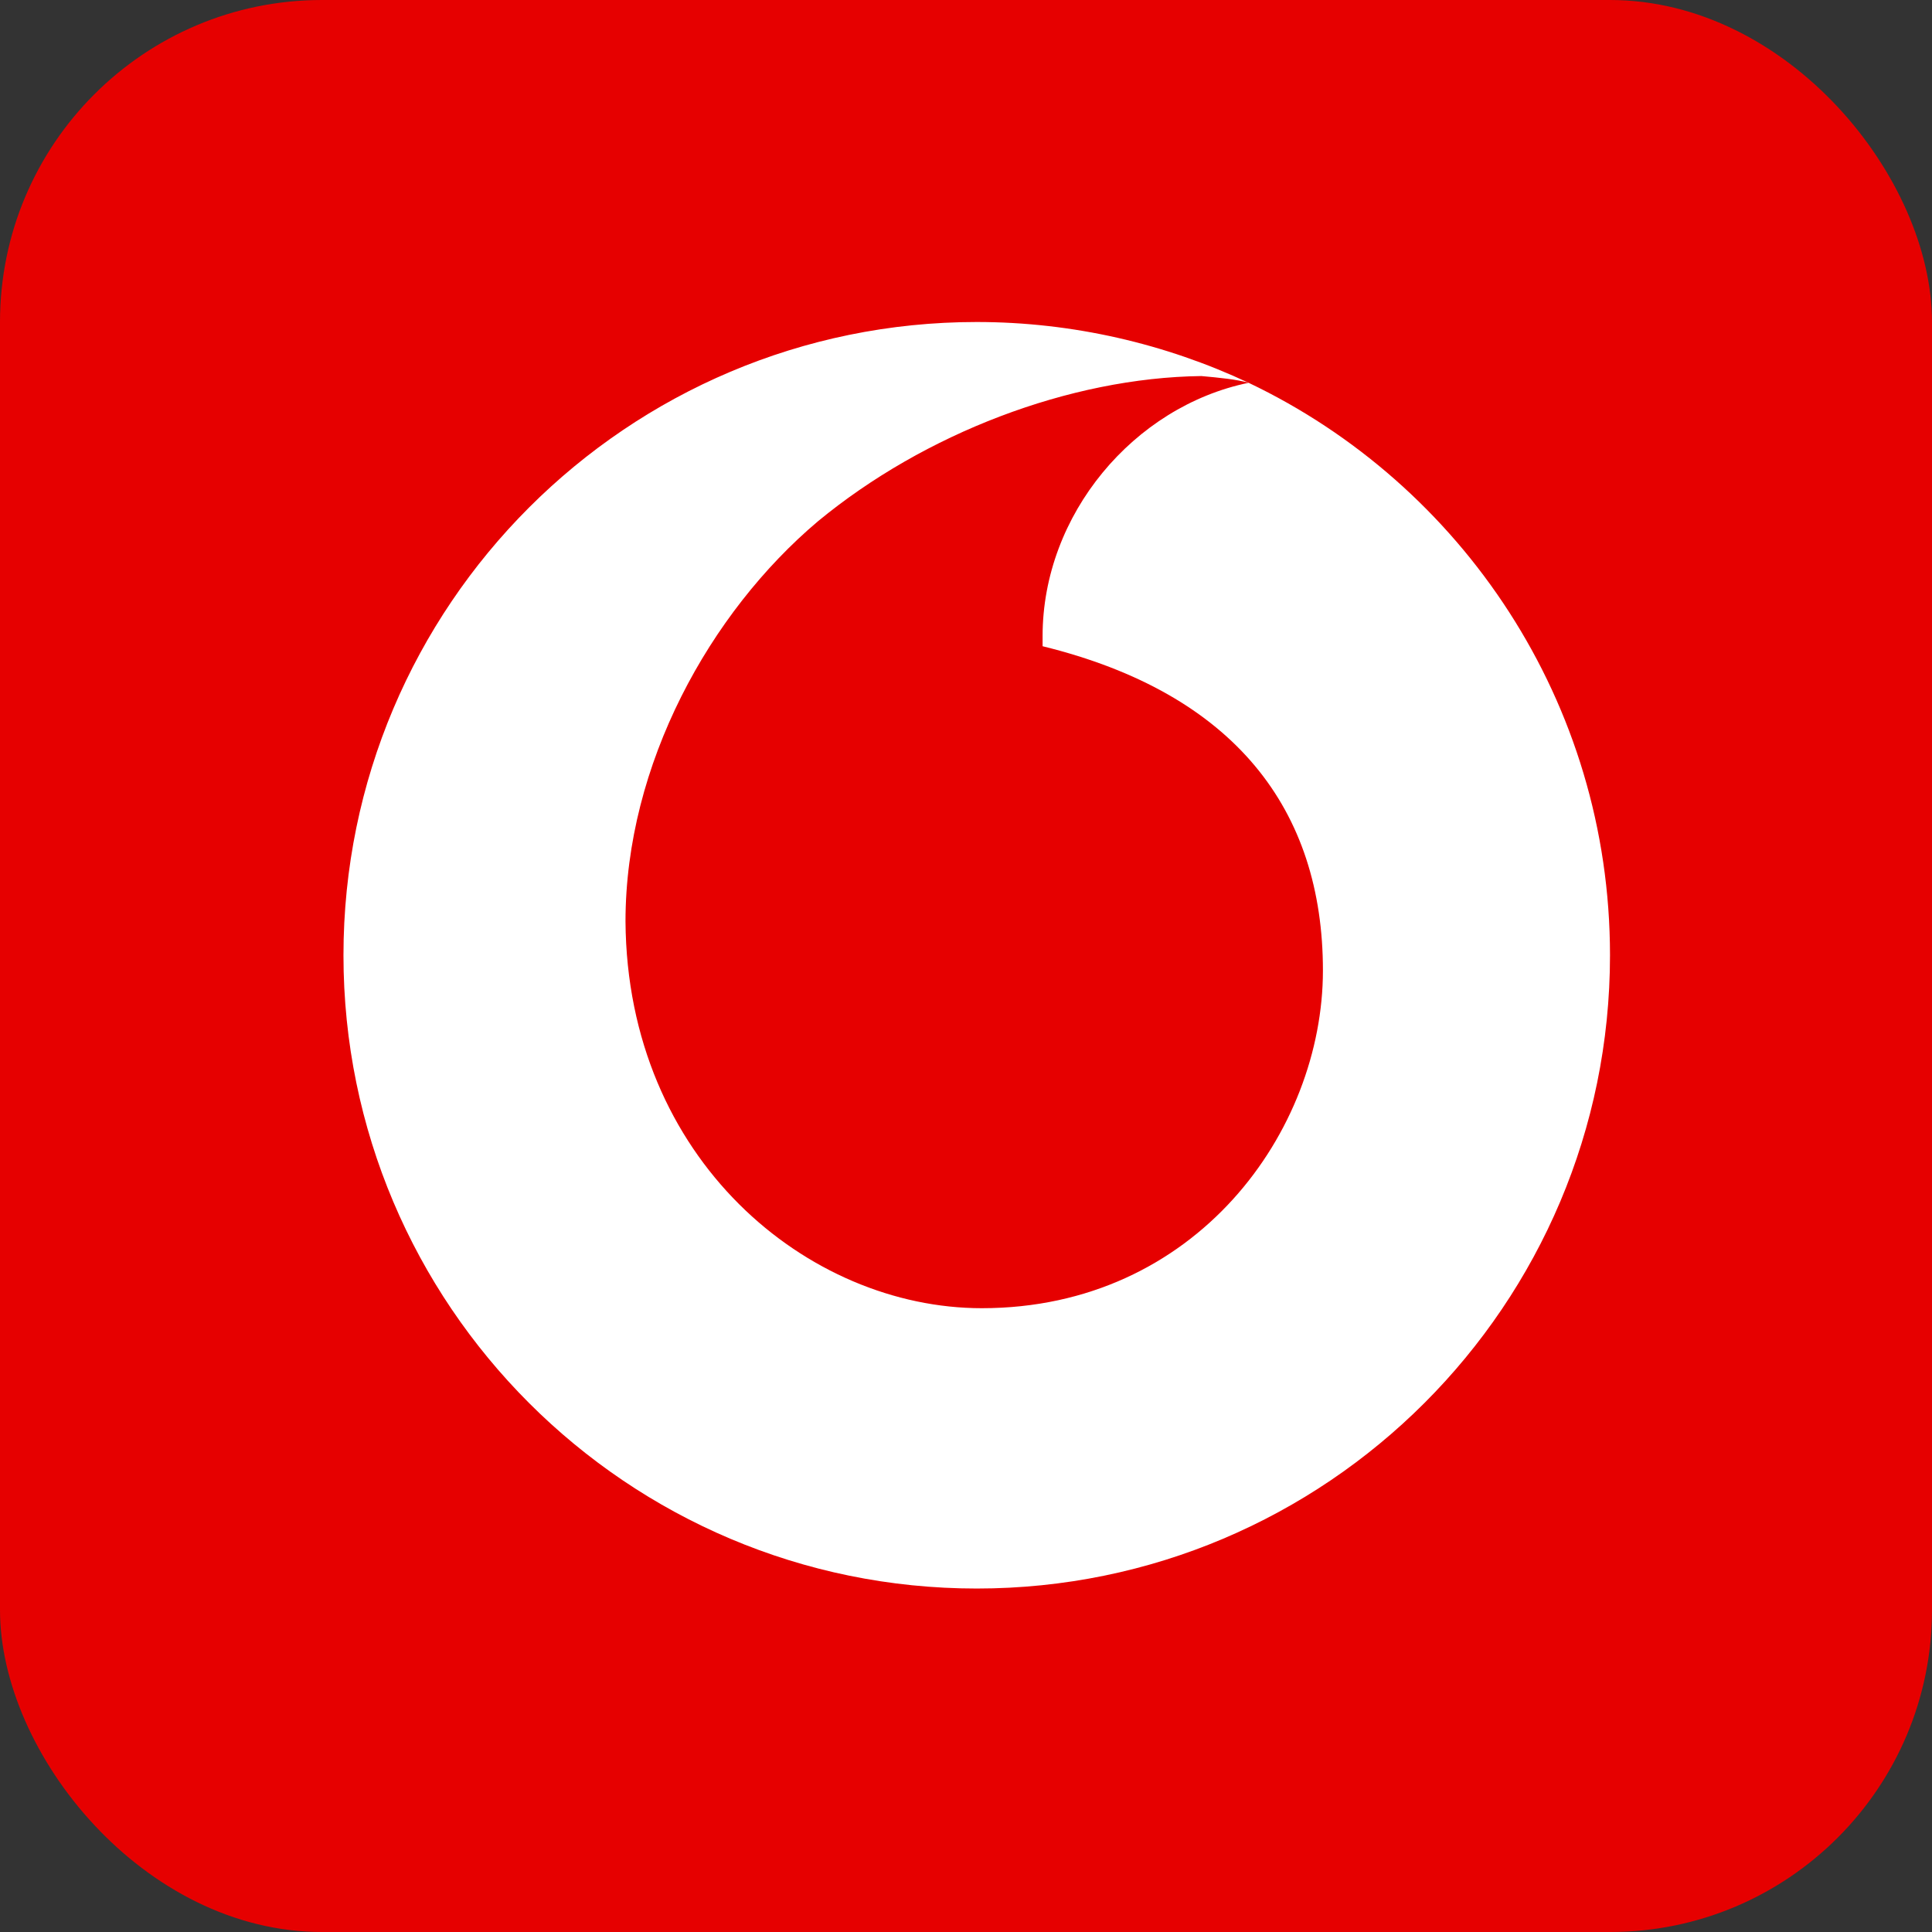
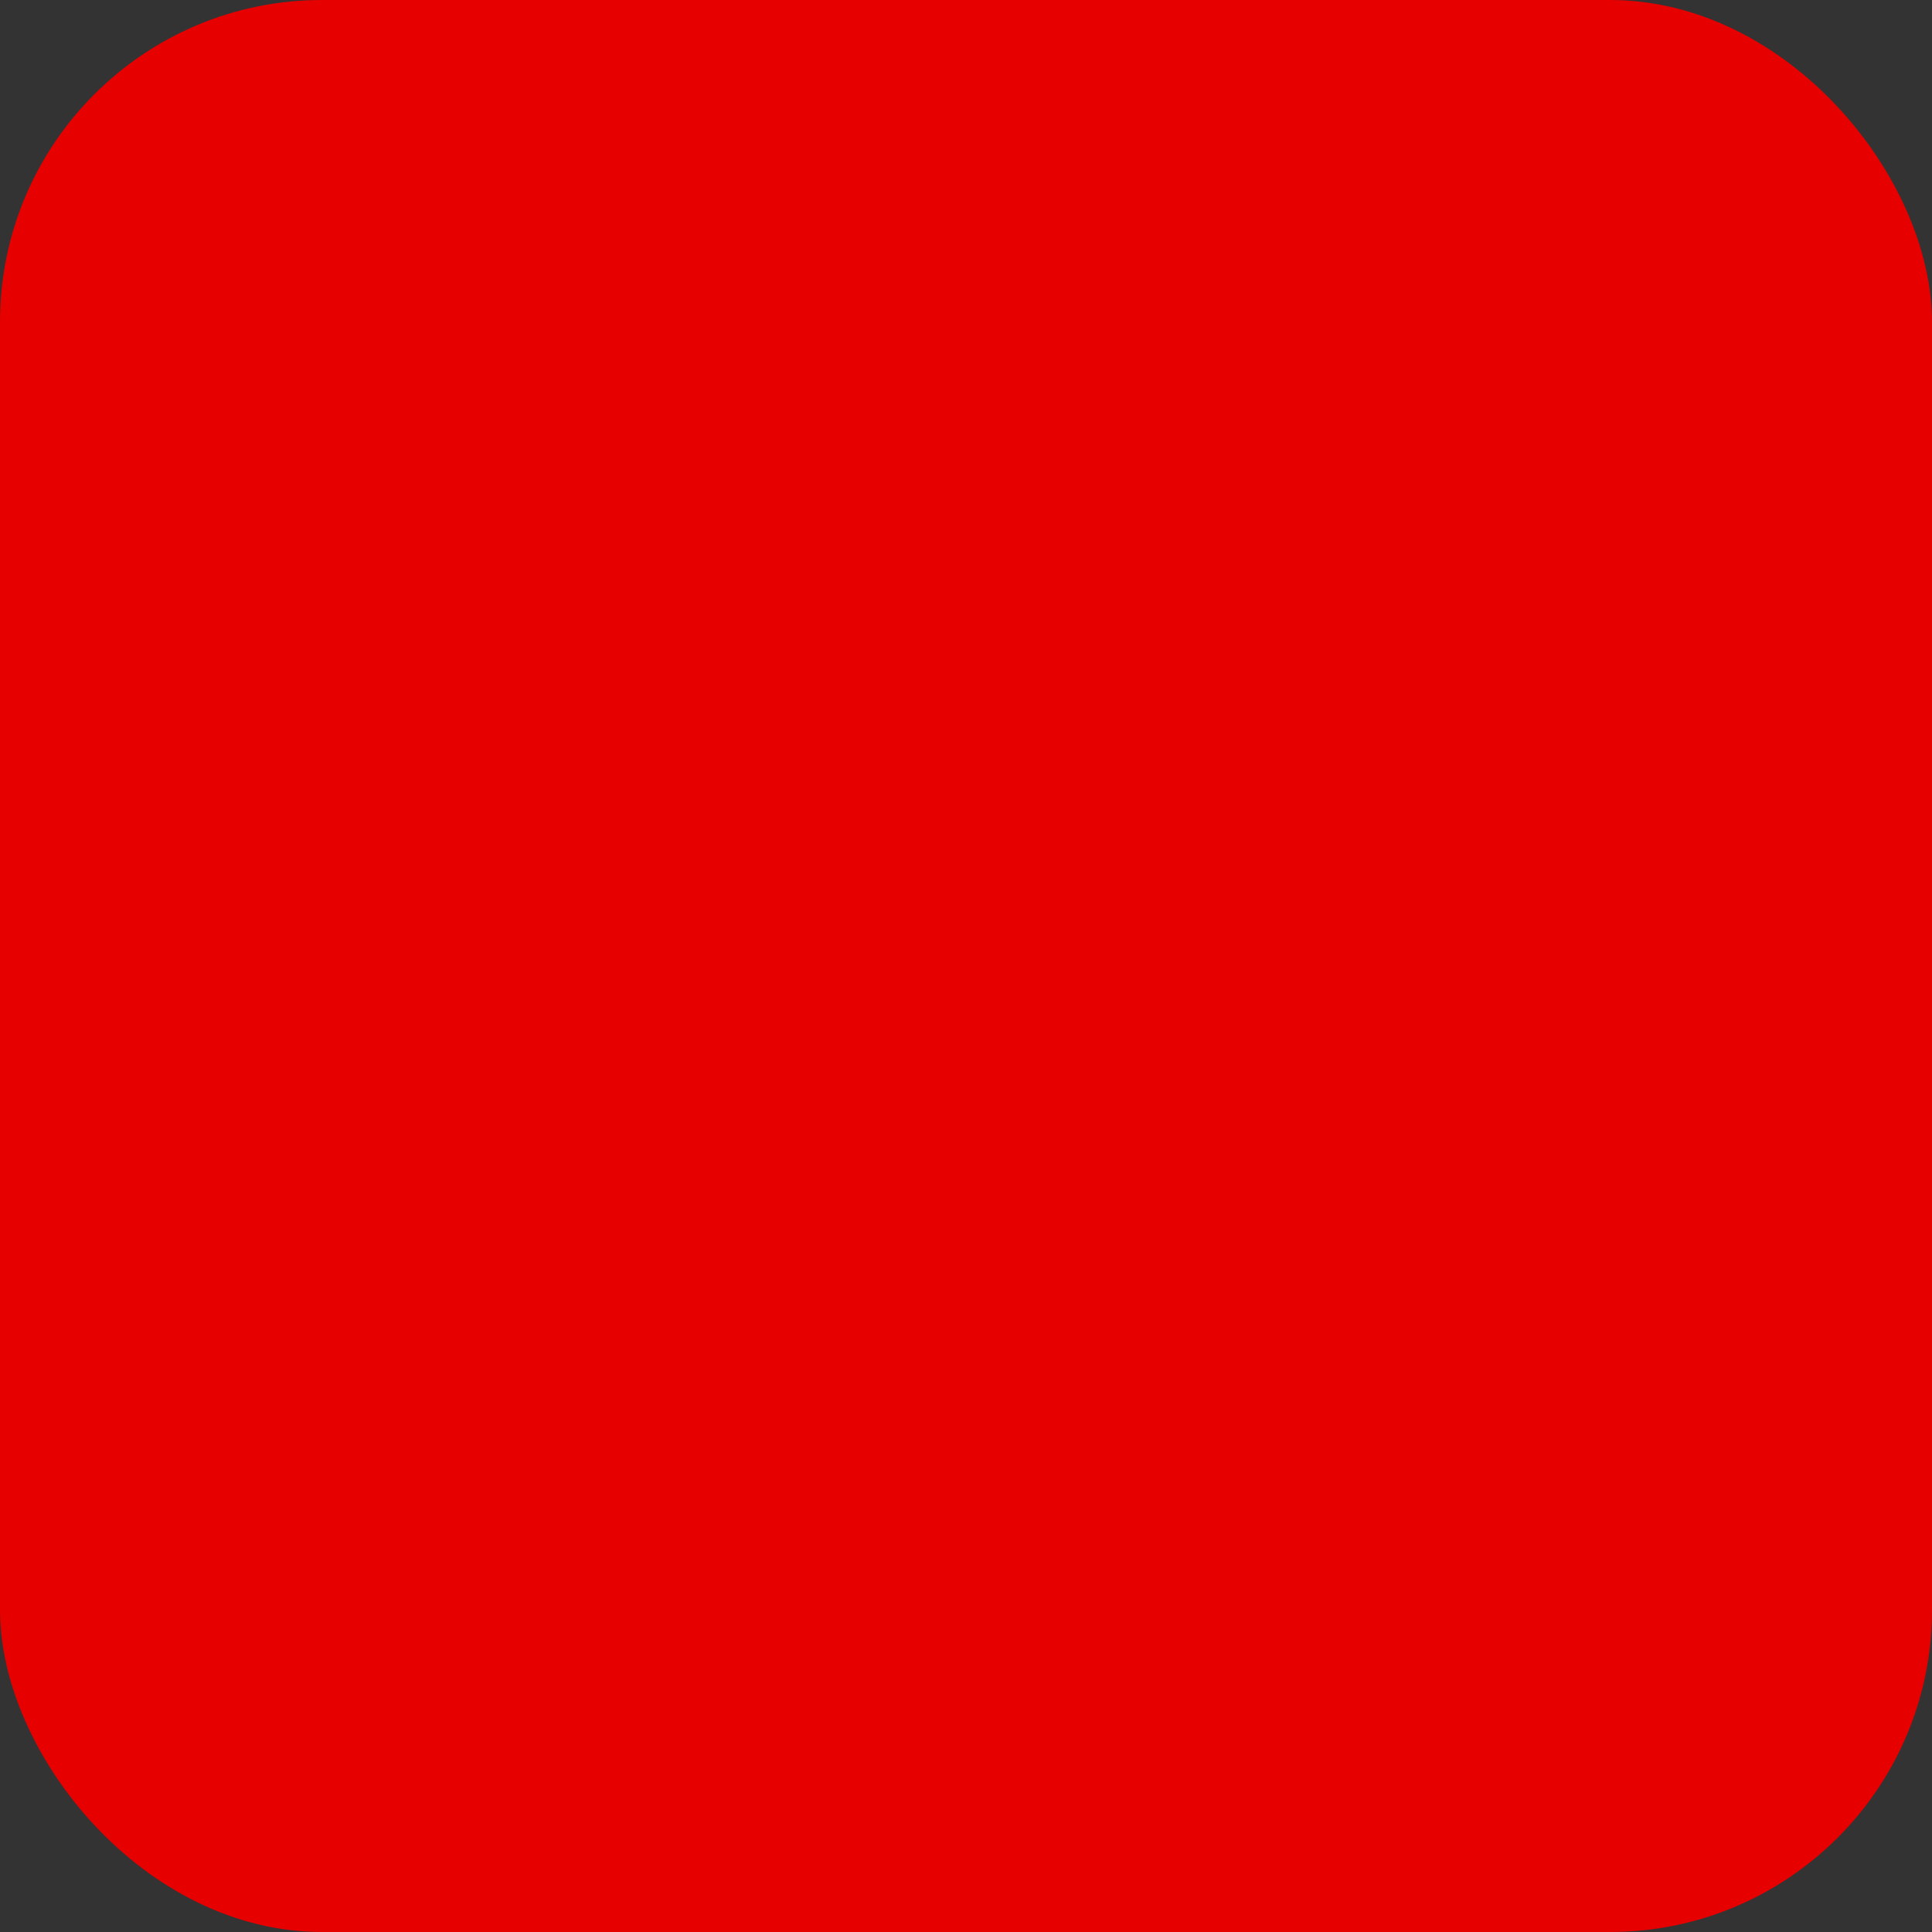
<svg xmlns="http://www.w3.org/2000/svg" width="90" height="90" viewBox="0 0 90 90" fill="none">
  <rect x="0" y="0" width="90" height="90" fill="#333333" stroke="none" />
  <rect width="90" height="90" rx="15" fill="#E60000" />
  <g clip-path="url(#clip0_5123_5617)">
-     <path d="M45.5 15C49.984 15 54.31 16.023 58.165 17.832C57.614 17.675 56.828 17.596 55.963 17.518C49.827 17.596 43.061 20.192 38.105 24.282C33.071 28.53 29.138 35.611 29.138 42.927C29.216 54.019 37.634 60.941 45.736 60.941C55.727 60.941 61.627 52.681 61.627 45.208C61.627 37.735 57.536 32.306 48.568 30.104V29.632C48.568 23.968 52.816 18.933 58.165 17.832C68.077 22.552 75 32.7 75 44.5C75 60.784 61.784 74 45.5 74C29.216 74 16 60.784 16 44.5C16 28.216 29.216 15 45.5 15Z" fill="white" />
-   </g>
+     </g>
  <defs>
    <clipPath id="clip0_5123_5617">
      <rect width="59" height="59" fill="white" transform="translate(16 15)" />
    </clipPath>
  </defs>
</svg>